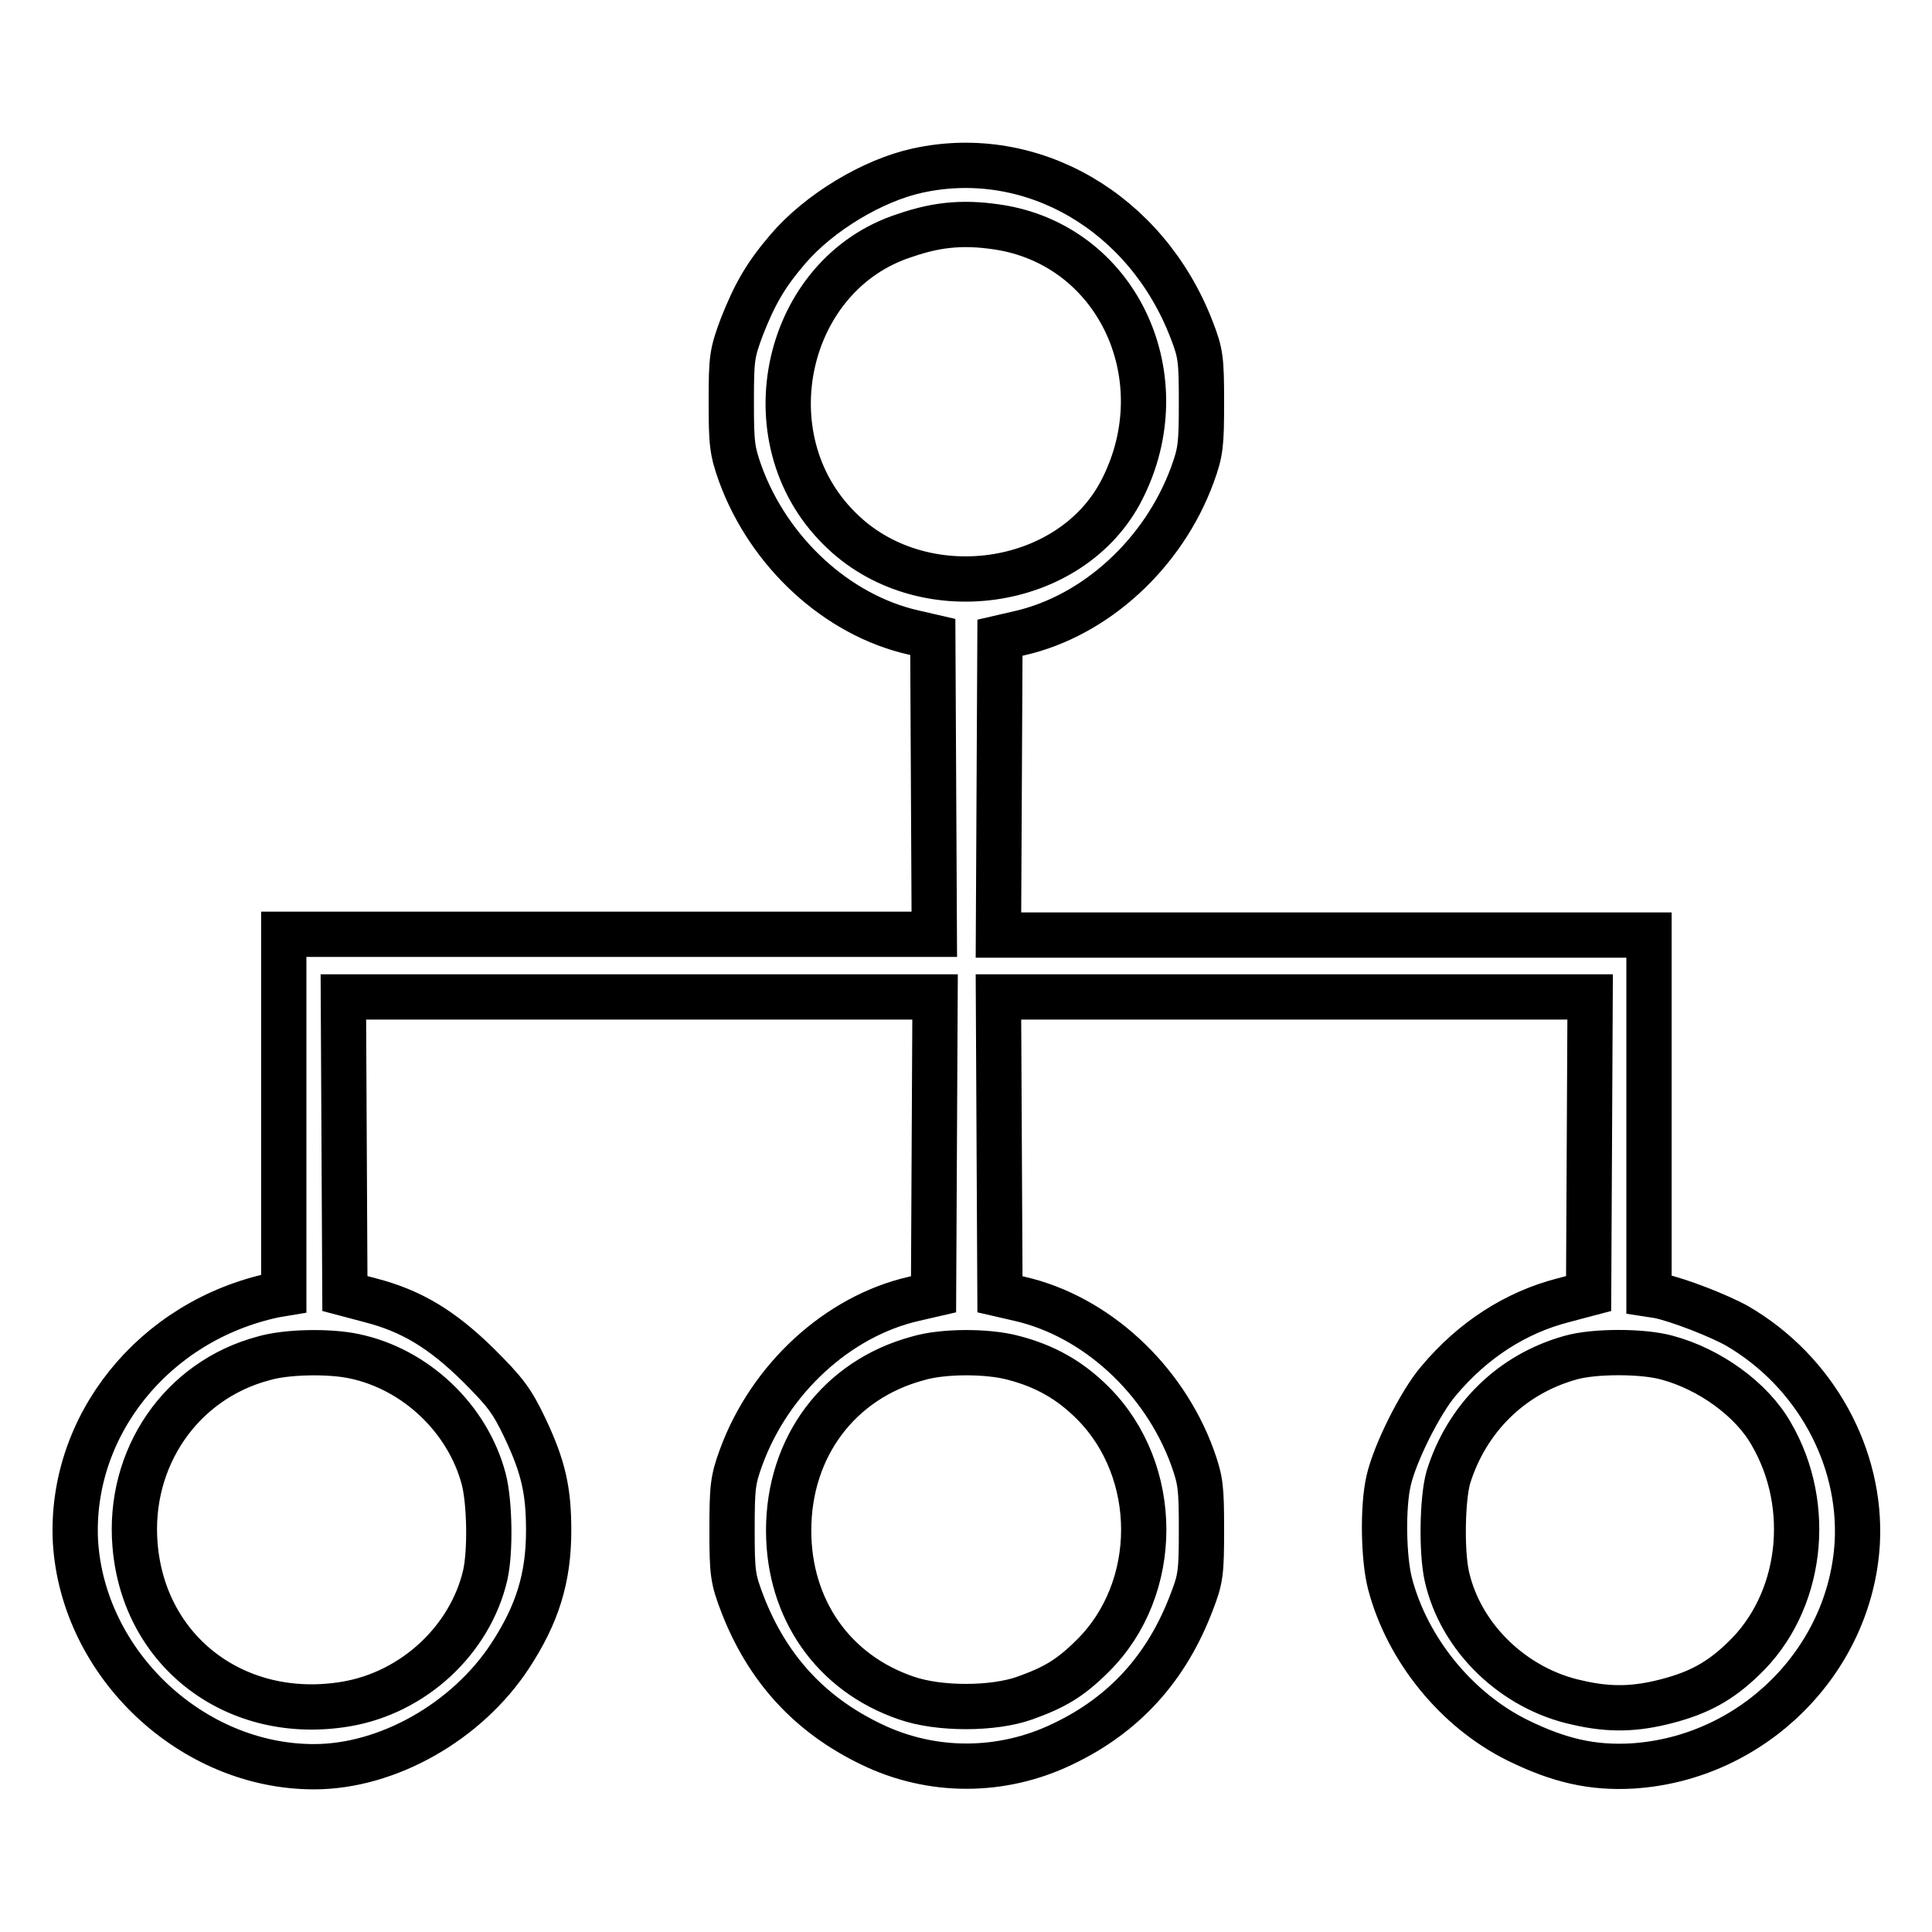
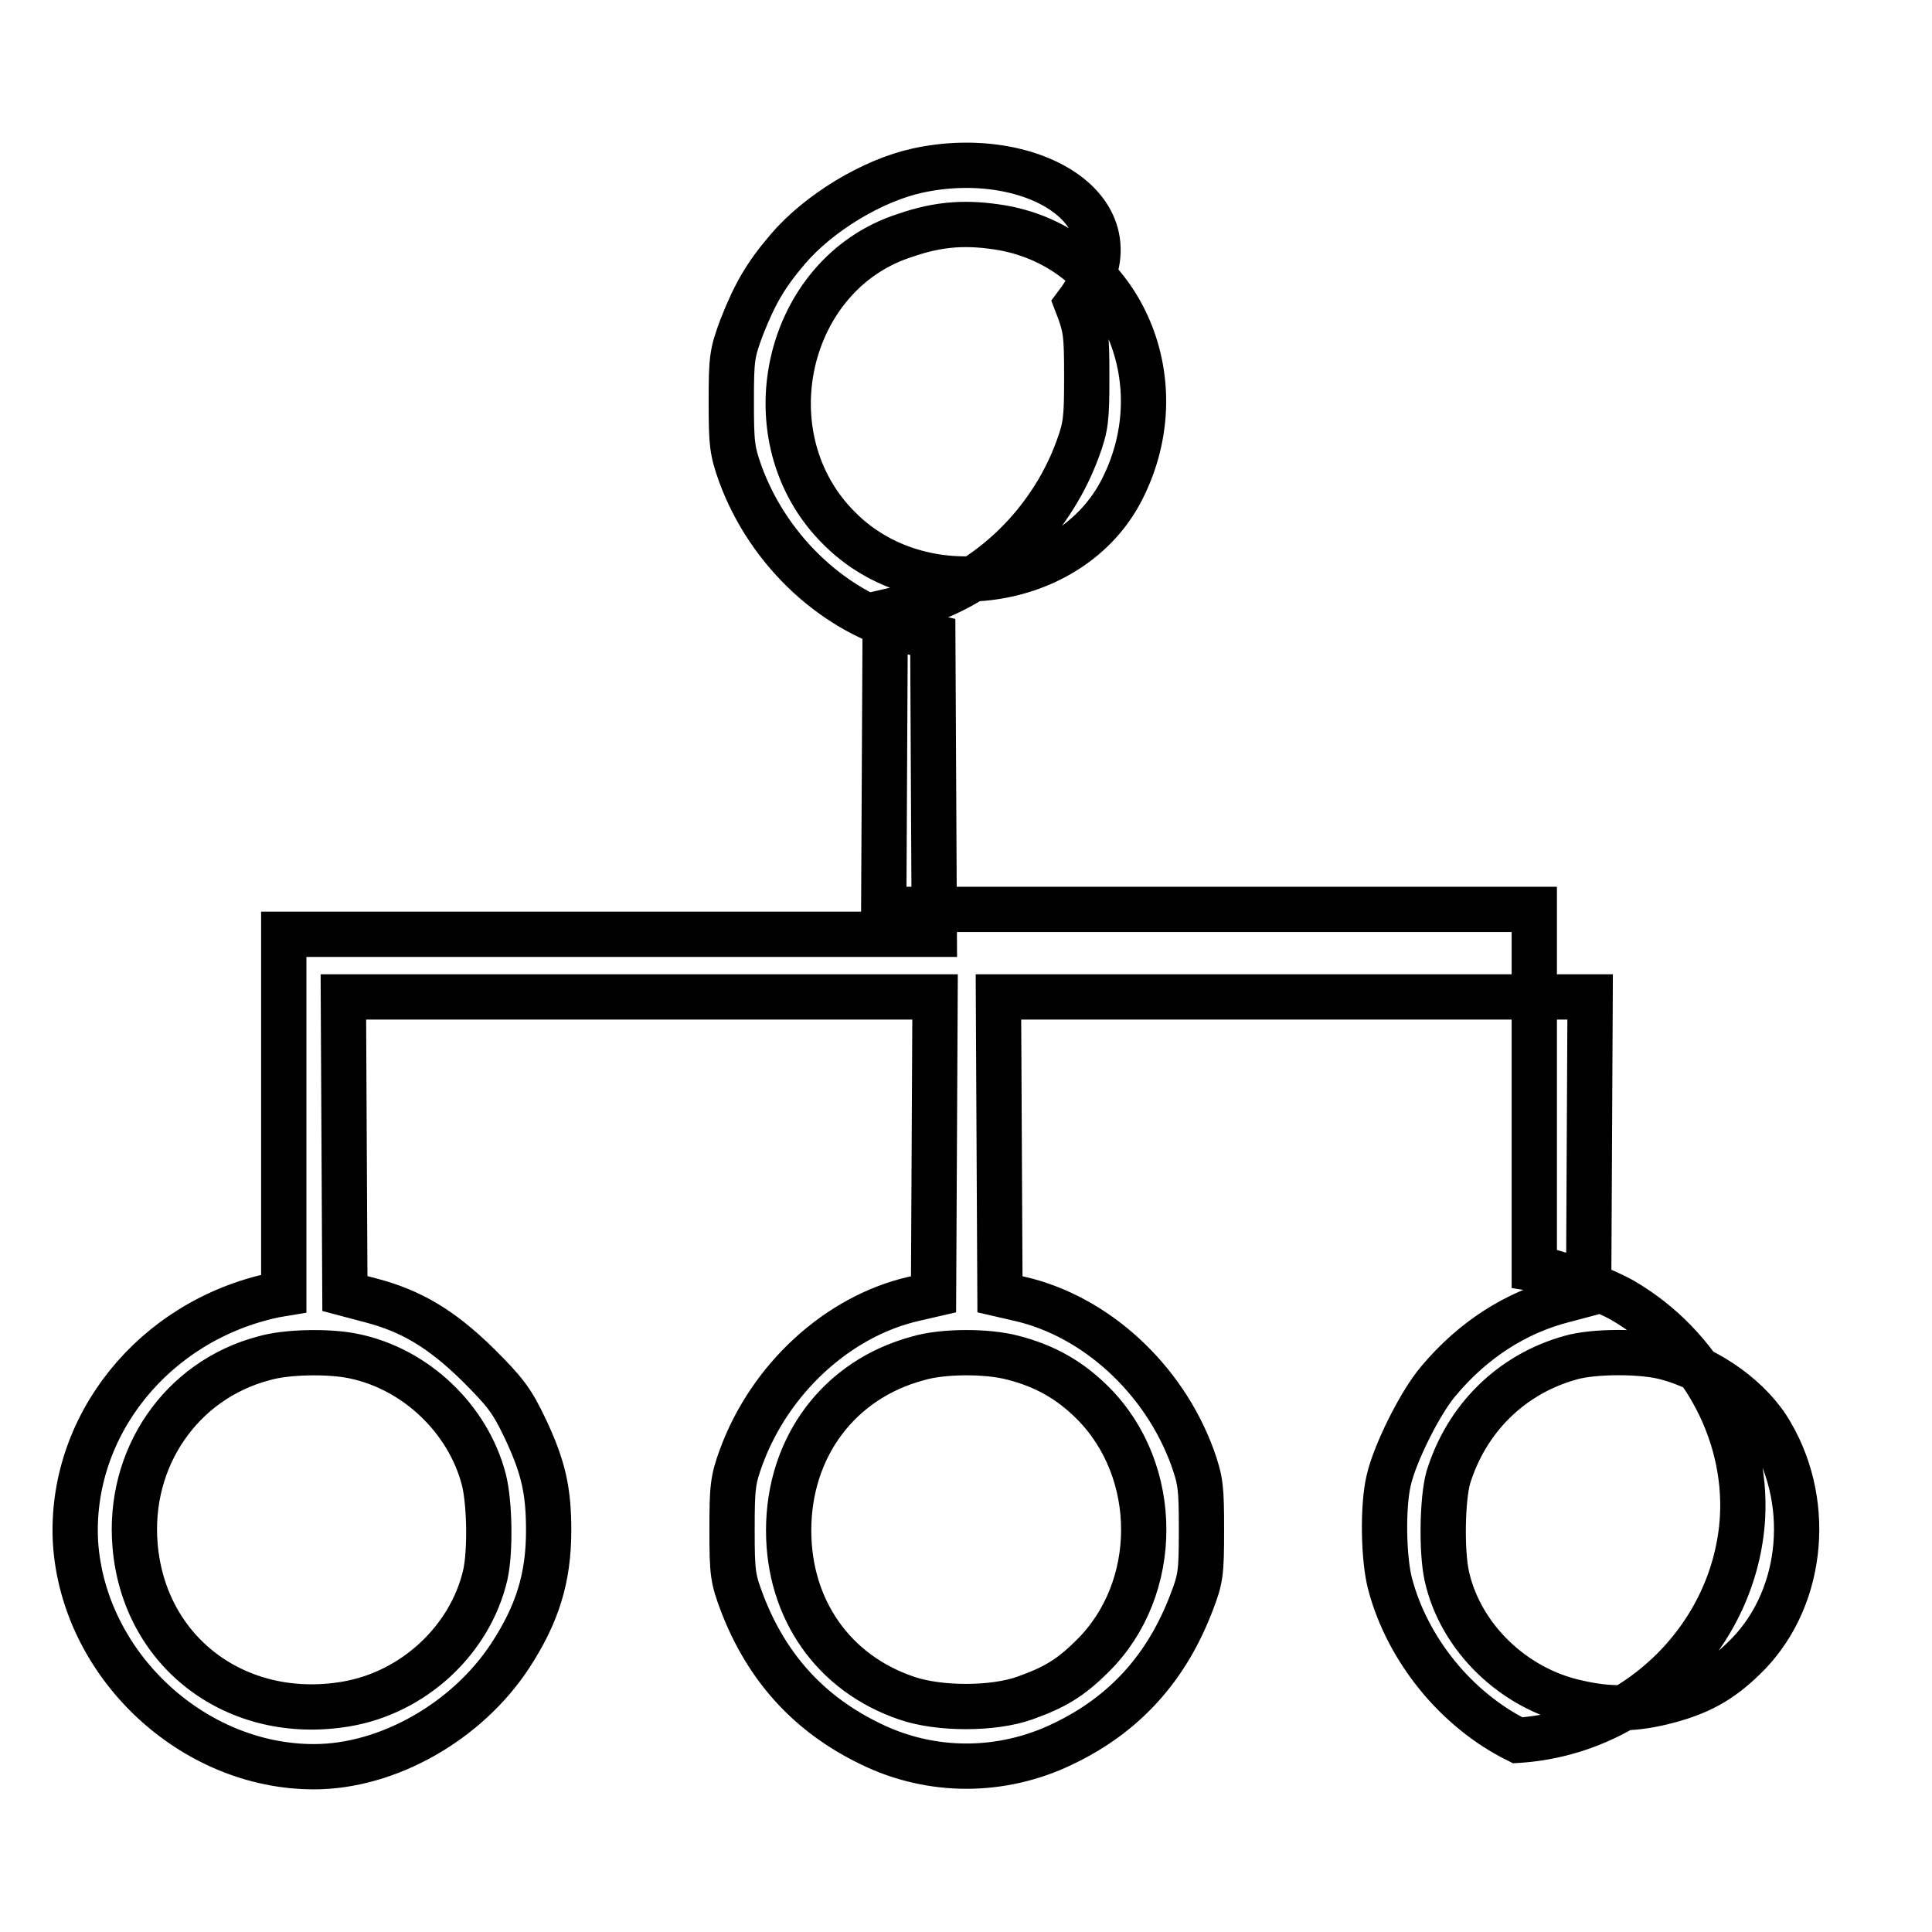
<svg xmlns="http://www.w3.org/2000/svg" version="1.1" x="0px" y="0px" viewBox="0 0 256 256" enable-background="new 0 0 256 256" xml:space="preserve">
  <g>
    <g>
      <g>
-         <path stroke-width="6" fill-opacity="0" stroke="#000000" d="M121.6,22.6c-6,1.3-13.1,5.6-17.2,10.4c-3,3.5-4.4,6-6.1,10.3c-1.3,3.5-1.4,4.1-1.4,9.9c0,5.6,0.1,6.5,1.2,9.6c3.8,10.4,12.8,18.7,22.9,21l2.6,0.6l0.1,19.7l0.1,19.7H80.7H37.6v23.8v23.8l-1.2,0.2C20.3,175,9.2,189,10,204.3c1,16.2,15.4,29.8,31.6,29.8c9.8,0,20.3-6,26-14.7c3.6-5.5,5.1-10.3,5.1-16.6c0-5.3-0.7-8.4-3.1-13.5c-1.8-3.8-2.7-4.9-6.3-8.5c-4.8-4.7-8.8-7.1-14.2-8.5l-3.4-0.9l-0.1-19.6l-0.1-19.7h39.2h39.2l-0.1,19.7l-0.1,19.7l-2.6,0.6c-10.1,2.3-19.1,10.6-22.9,21c-1.1,3-1.2,4-1.2,9.6c0,5.8,0.1,6.5,1.4,9.9c3.3,8.5,8.9,14.6,17,18.5c8,3.9,17.3,3.9,25.4,0c8.2-3.9,13.8-10.1,17.1-18.8c1.2-3.1,1.3-3.9,1.3-9.6c0-5.6-0.1-6.5-1.2-9.6c-3.8-10.4-12.8-18.7-22.9-21l-2.6-0.6l-0.1-19.7l-0.1-19.7h39.2h39.2l-0.1,19.7l-0.1,19.6l-3.4,0.9c-6.2,1.6-11.9,5.2-16.5,10.7c-2.4,2.8-5.8,9.6-6.6,13.2c-0.8,3.4-0.7,10.3,0.2,13.7c2.3,8.7,8.8,16.7,16.9,20.7c5.5,2.7,9.9,3.7,15.2,3.4c15.9-1,28.9-13.9,29.8-29.6c0.6-11.4-5.6-22.7-15.9-28.7c-2.3-1.3-7.6-3.4-10.4-4l-1.3-0.2v-23.8v-23.8h-43.1h-43.1l0.1-19.7l0.1-19.7l2.6-0.6c10.1-2.3,19.1-10.6,22.9-21c1.1-3,1.2-4,1.2-9.6c0-5.7-0.1-6.5-1.3-9.6C151.9,28.1,136.7,19.3,121.6,22.6z M132.9,30.2c15.4,2.8,23.2,20,15.8,34.6c-6.7,13.3-26.7,16.1-37.5,5.2C99.1,58,104,36.3,119.9,31.2C124.5,29.6,128.2,29.4,132.9,30.2z M46.9,179.7c8.2,1.7,15.1,8.3,17.2,16.3c0.8,3.1,0.9,9.6,0.2,12.7c-2,8.6-9.5,15.6-18.5,17.1c-14.4,2.4-26.7-6.8-27.9-21c-1-11.6,6.1-21.9,17-24.8C37.9,179.1,43.6,179,46.9,179.7z M134.2,179.9c4.3,1.1,7.6,3,10.6,6c9,9,9,24.6,0,33.5c-3,3-5.1,4.2-9,5.6c-4.2,1.5-11.4,1.5-15.7,0c-9.7-3.3-15.6-11.8-15.6-22.2c0-11.1,6.7-20,17.1-22.8C124.9,179,130.8,179,134.2,179.9z M220.9,179.9c5.6,1.5,11.2,5.5,13.8,10.1c5.6,9.6,4.1,22.4-3.7,29.8c-3.1,3-5.9,4.5-10.1,5.6c-4.2,1.1-7.6,1.2-11.9,0.2c-8.4-1.8-15.5-8.6-17.3-16.8c-0.7-3.2-0.6-10.1,0.2-13c2.4-7.8,8.3-13.7,16.2-15.9C211.2,179,217.7,179,220.9,179.9z" />
+         <path stroke-width="6" fill-opacity="0" stroke="#000000" d="M121.6,22.6c-6,1.3-13.1,5.6-17.2,10.4c-3,3.5-4.4,6-6.1,10.3c-1.3,3.5-1.4,4.1-1.4,9.9c0,5.6,0.1,6.5,1.2,9.6c3.8,10.4,12.8,18.7,22.9,21l2.6,0.6l0.1,19.7l0.1,19.7H80.7H37.6v23.8v23.8l-1.2,0.2C20.3,175,9.2,189,10,204.3c1,16.2,15.4,29.8,31.6,29.8c9.8,0,20.3-6,26-14.7c3.6-5.5,5.1-10.3,5.1-16.6c0-5.3-0.7-8.4-3.1-13.5c-1.8-3.8-2.7-4.9-6.3-8.5c-4.8-4.7-8.8-7.1-14.2-8.5l-3.4-0.9l-0.1-19.6l-0.1-19.7h39.2h39.2l-0.1,19.7l-0.1,19.7l-2.6,0.6c-10.1,2.3-19.1,10.6-22.9,21c-1.1,3-1.2,4-1.2,9.6c0,5.8,0.1,6.5,1.4,9.9c3.3,8.5,8.9,14.6,17,18.5c8,3.9,17.3,3.9,25.4,0c8.2-3.9,13.8-10.1,17.1-18.8c1.2-3.1,1.3-3.9,1.3-9.6c0-5.6-0.1-6.5-1.2-9.6c-3.8-10.4-12.8-18.7-22.9-21l-2.6-0.6l-0.1-19.7l-0.1-19.7h39.2h39.2l-0.1,19.7l-0.1,19.6l-3.4,0.9c-6.2,1.6-11.9,5.2-16.5,10.7c-2.4,2.8-5.8,9.6-6.6,13.2c-0.8,3.4-0.7,10.3,0.2,13.7c2.3,8.7,8.8,16.7,16.9,20.7c15.9-1,28.9-13.9,29.8-29.6c0.6-11.4-5.6-22.7-15.9-28.7c-2.3-1.3-7.6-3.4-10.4-4l-1.3-0.2v-23.8v-23.8h-43.1h-43.1l0.1-19.7l0.1-19.7l2.6-0.6c10.1-2.3,19.1-10.6,22.9-21c1.1-3,1.2-4,1.2-9.6c0-5.7-0.1-6.5-1.3-9.6C151.9,28.1,136.7,19.3,121.6,22.6z M132.9,30.2c15.4,2.8,23.2,20,15.8,34.6c-6.7,13.3-26.7,16.1-37.5,5.2C99.1,58,104,36.3,119.9,31.2C124.5,29.6,128.2,29.4,132.9,30.2z M46.9,179.7c8.2,1.7,15.1,8.3,17.2,16.3c0.8,3.1,0.9,9.6,0.2,12.7c-2,8.6-9.5,15.6-18.5,17.1c-14.4,2.4-26.7-6.8-27.9-21c-1-11.6,6.1-21.9,17-24.8C37.9,179.1,43.6,179,46.9,179.7z M134.2,179.9c4.3,1.1,7.6,3,10.6,6c9,9,9,24.6,0,33.5c-3,3-5.1,4.2-9,5.6c-4.2,1.5-11.4,1.5-15.7,0c-9.7-3.3-15.6-11.8-15.6-22.2c0-11.1,6.7-20,17.1-22.8C124.9,179,130.8,179,134.2,179.9z M220.9,179.9c5.6,1.5,11.2,5.5,13.8,10.1c5.6,9.6,4.1,22.4-3.7,29.8c-3.1,3-5.9,4.5-10.1,5.6c-4.2,1.1-7.6,1.2-11.9,0.2c-8.4-1.8-15.5-8.6-17.3-16.8c-0.7-3.2-0.6-10.1,0.2-13c2.4-7.8,8.3-13.7,16.2-15.9C211.2,179,217.7,179,220.9,179.9z" />
      </g>
    </g>
  </g>
</svg>